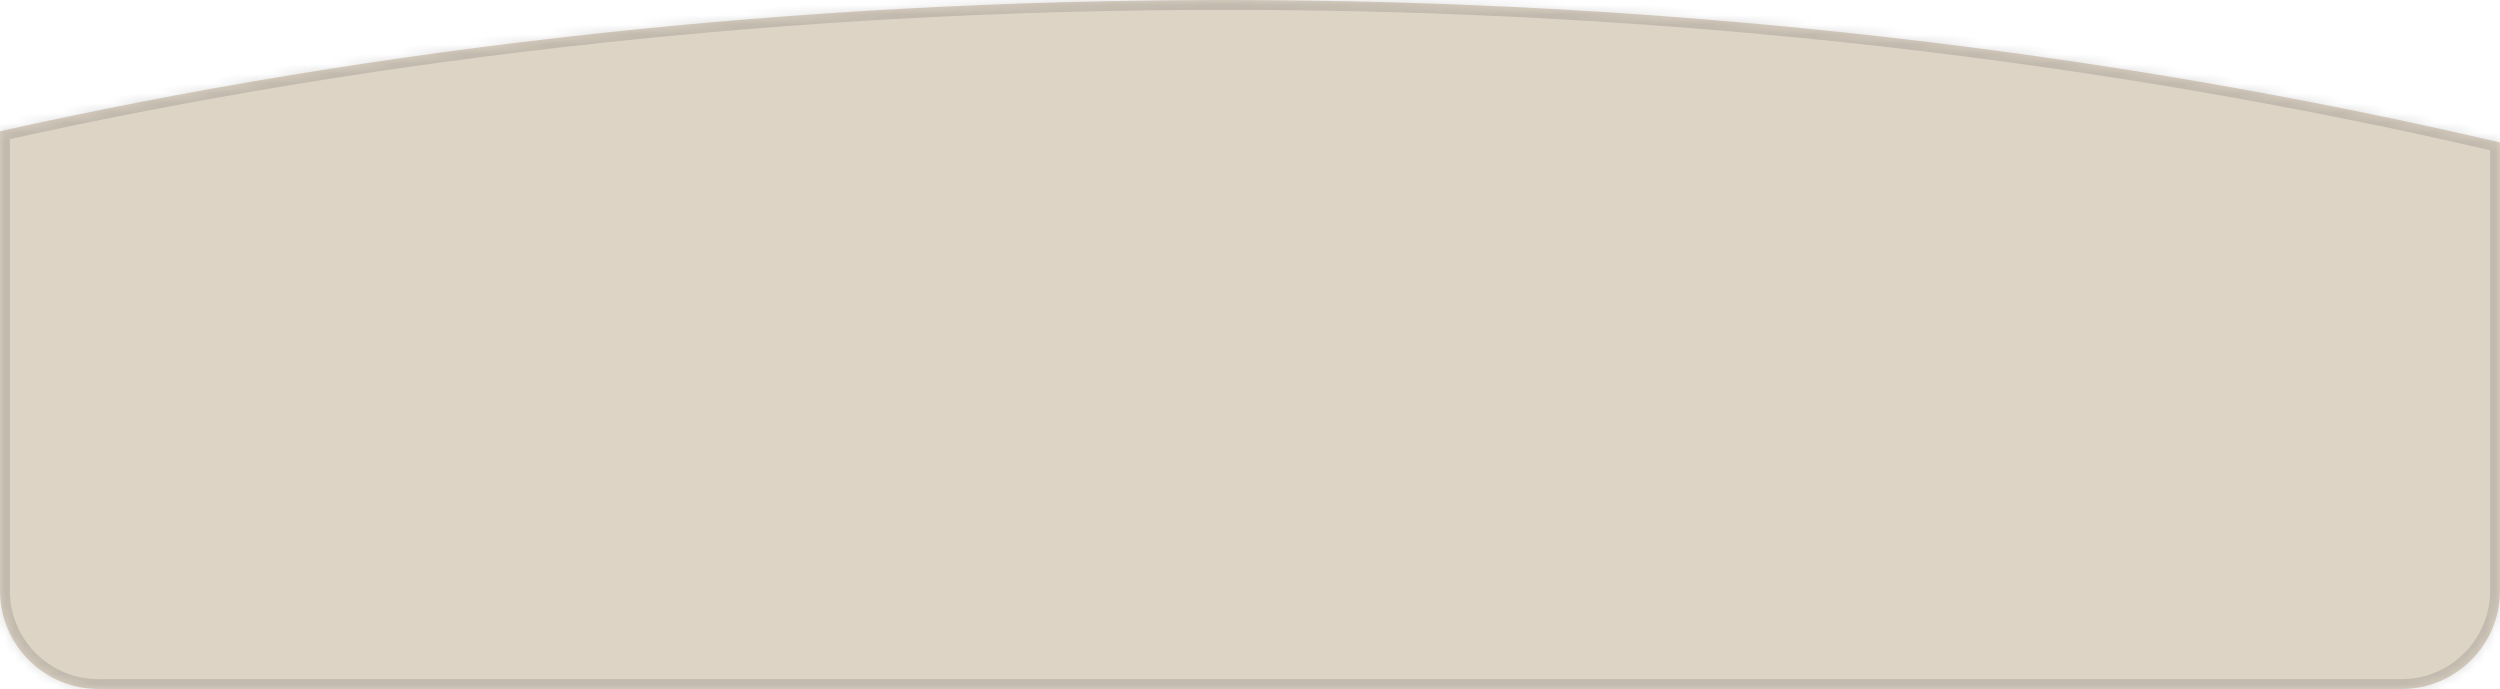
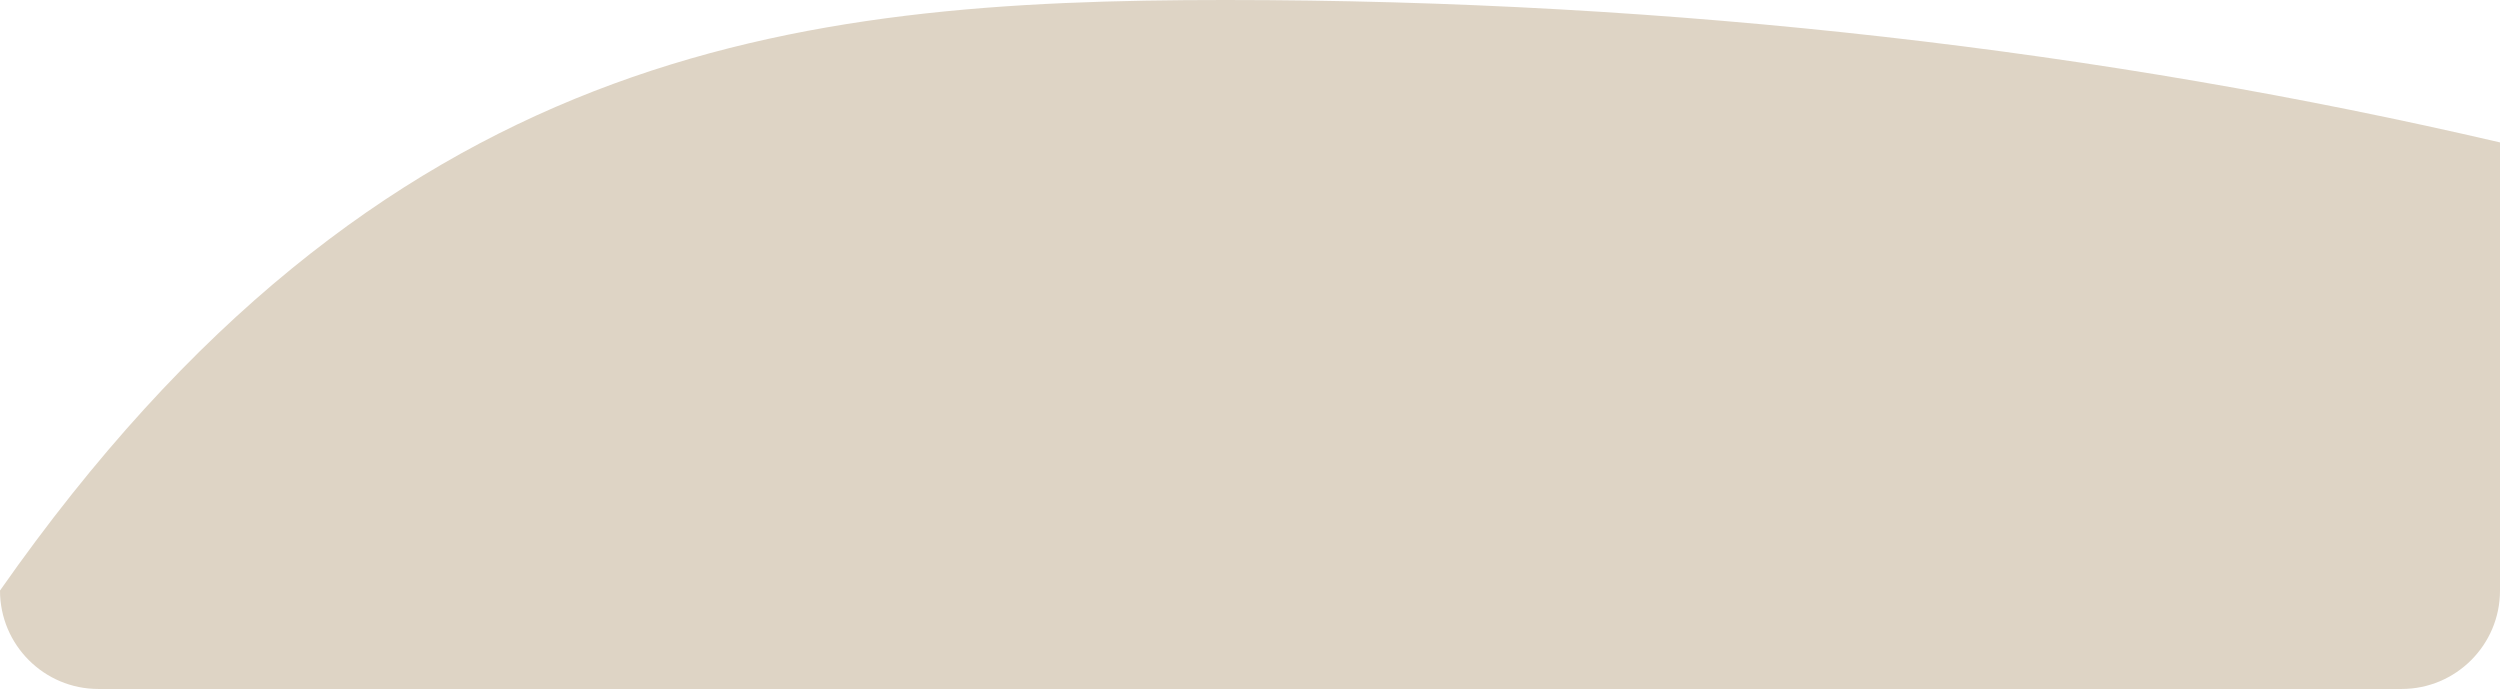
<svg xmlns="http://www.w3.org/2000/svg" width="254" height="70" viewBox="0 0 254 70" fill="none">
  <mask id="path-1-inside-1_251_7" fill="white">
    <path fill-rule="evenodd" clip-rule="evenodd" d="M254 14.469V60C254 65.523 249.523 70 244 70H10C4.477 70 0 65.523 0 60V13.331C38.724 4.714 80.681 0 124.5 0C170.212 0 213.898 5.13 254 14.469Z" />
  </mask>
-   <path fill-rule="evenodd" clip-rule="evenodd" d="M254 14.469V60C254 65.523 249.523 70 244 70H10C4.477 70 0 65.523 0 60V13.331C38.724 4.714 80.681 0 124.5 0C170.212 0 213.898 5.13 254 14.469Z" fill="#DED4C5" />
-   <path d="M254 14.469H255V13.675L254.227 13.495L254 14.469ZM0 13.331L-0.217 12.354L-1 12.529V13.331H0ZM253 14.469V60H255V14.469H253ZM253 60C253 64.971 248.971 69 244 69V71C250.075 71 255 66.075 255 60H253ZM244 69H10V71H244V69ZM10 69C5.029 69 1 64.971 1 60H-1C-1 66.075 3.925 71 10 71V69ZM1 60V13.331H-1V60H1ZM0.217 14.307C38.867 5.706 80.752 1 124.5 1V-1C80.61 -1 38.58 3.721 -0.217 12.354L0.217 14.307ZM124.5 1C170.138 1 213.748 6.122 253.773 15.443L254.227 13.495C214.048 4.138 170.286 -1 124.5 -1V1Z" fill="#515151" fill-opacity="0.2" mask="url(#path-1-inside-1_251_7)" />
+   <path fill-rule="evenodd" clip-rule="evenodd" d="M254 14.469V60C254 65.523 249.523 70 244 70H10C4.477 70 0 65.523 0 60C38.724 4.714 80.681 0 124.5 0C170.212 0 213.898 5.13 254 14.469Z" fill="#DED4C5" />
</svg>